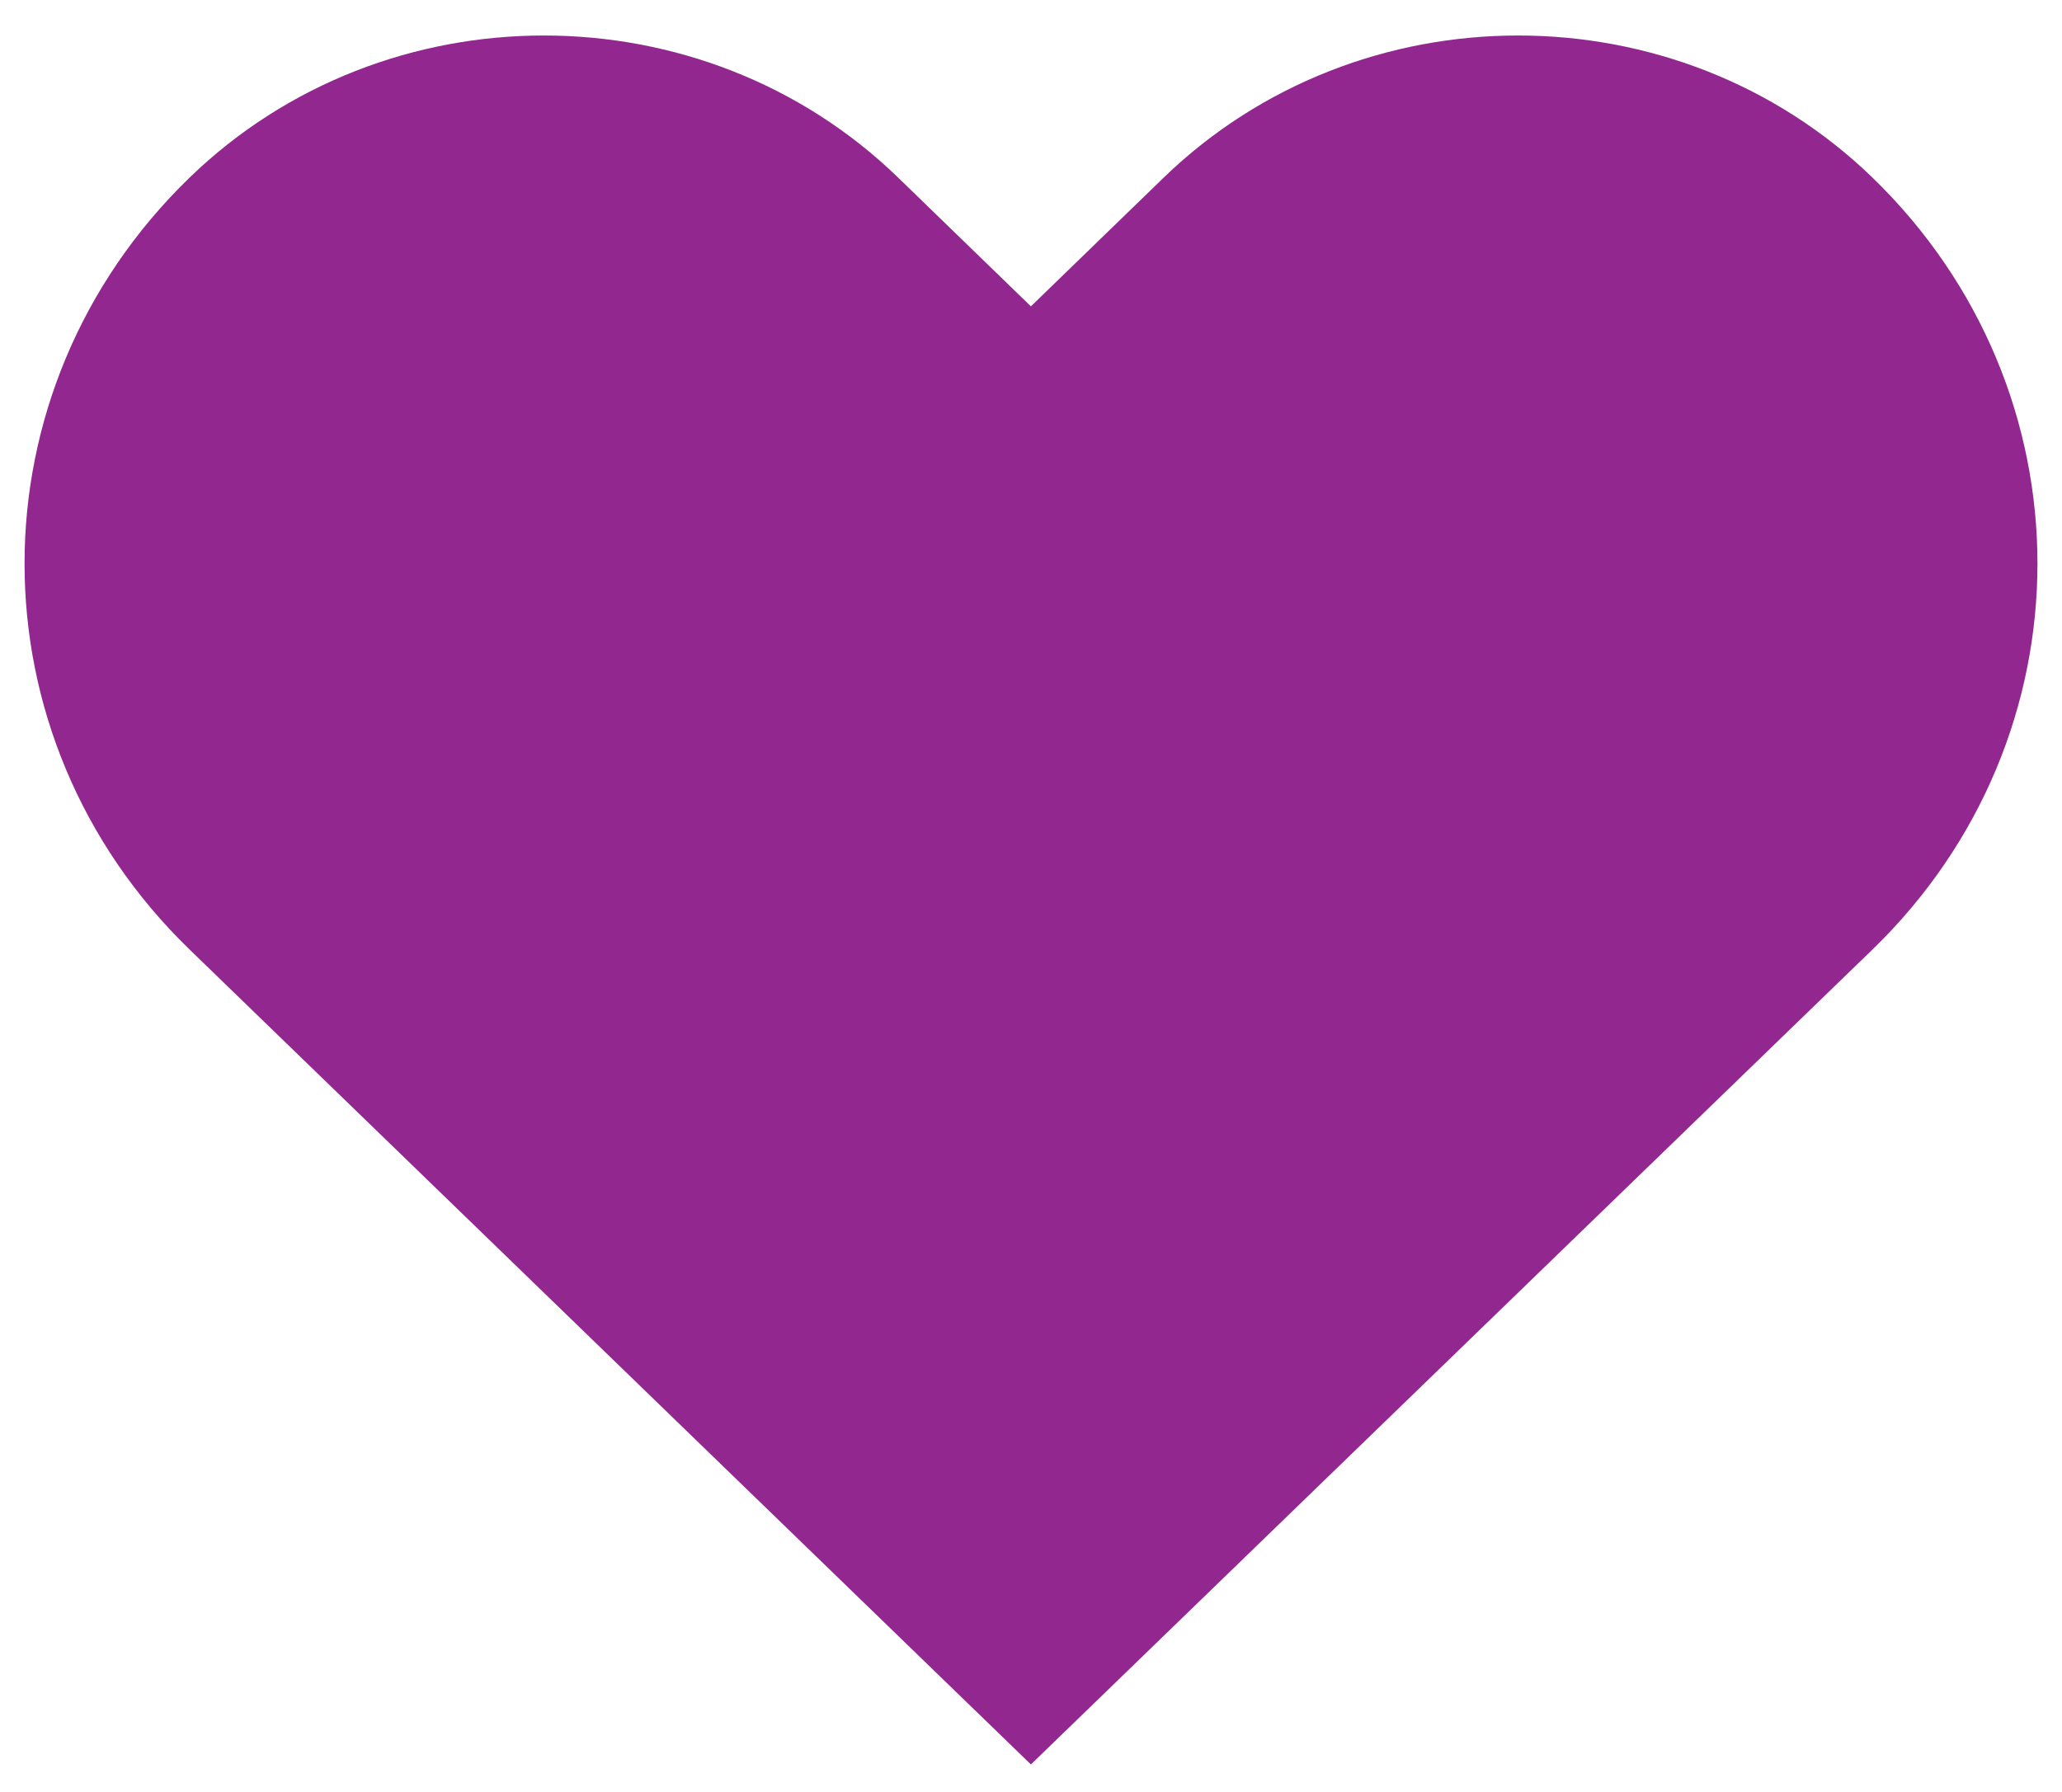
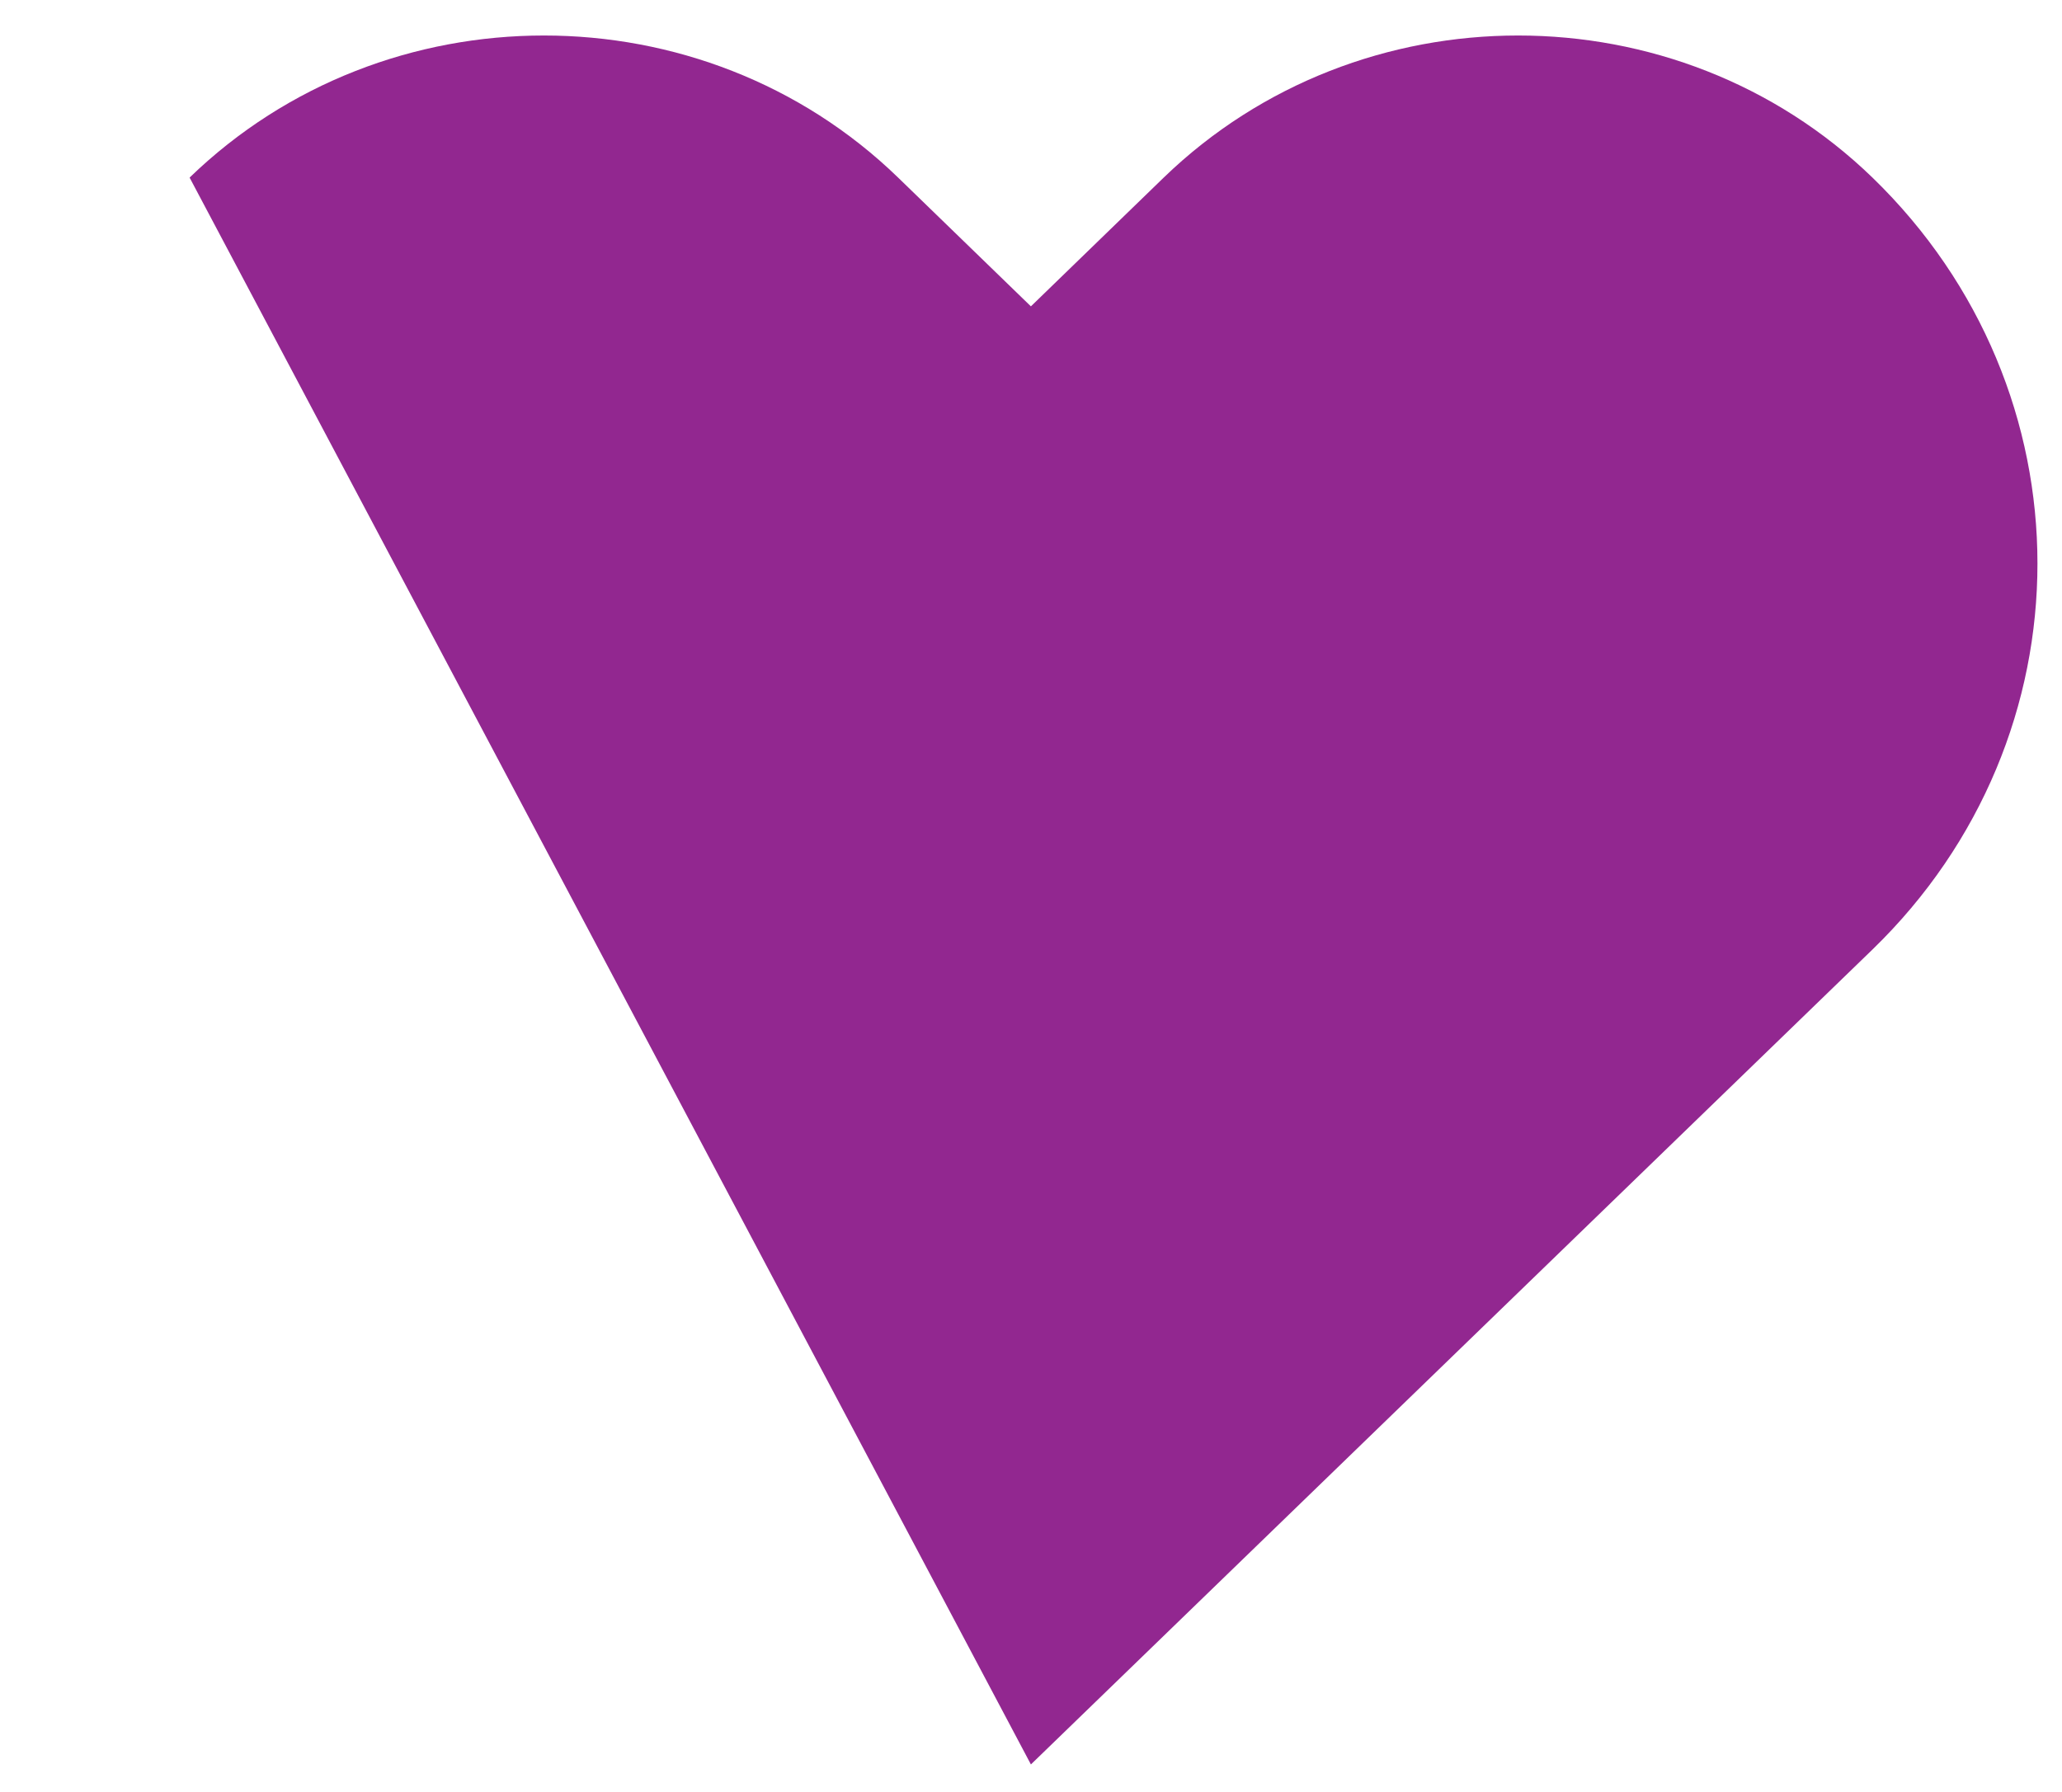
<svg xmlns="http://www.w3.org/2000/svg" version="1.1" id="Layer_1" x="0px" y="0px" width="84px" height="73px" viewBox="0 0 84 73" style="enable-background:new 0 0 84 73;" xml:space="preserve">
  <style type="text/css">
	.st0{fill:#922790;}
</style>
  <g>
-     <path class="st0" d="M76.278,7.235c-7.973-7.718-20.89-7.718-28.871,0l-5.411,5.247l-5.41-5.247c-7.963-7.718-20.89-7.718-28.862,0   c-8.965,8.686-8.965,22.77,0,31.453L41.996,71.89l34.282-33.202C85.241,30.004,85.241,15.921,76.278,7.235z" />
+     <path class="st0" d="M76.278,7.235c-7.973-7.718-20.89-7.718-28.871,0l-5.411,5.247l-5.41-5.247c-7.963-7.718-20.89-7.718-28.862,0   L41.996,71.89l34.282-33.202C85.241,30.004,85.241,15.921,76.278,7.235z" />
  </g>
</svg>